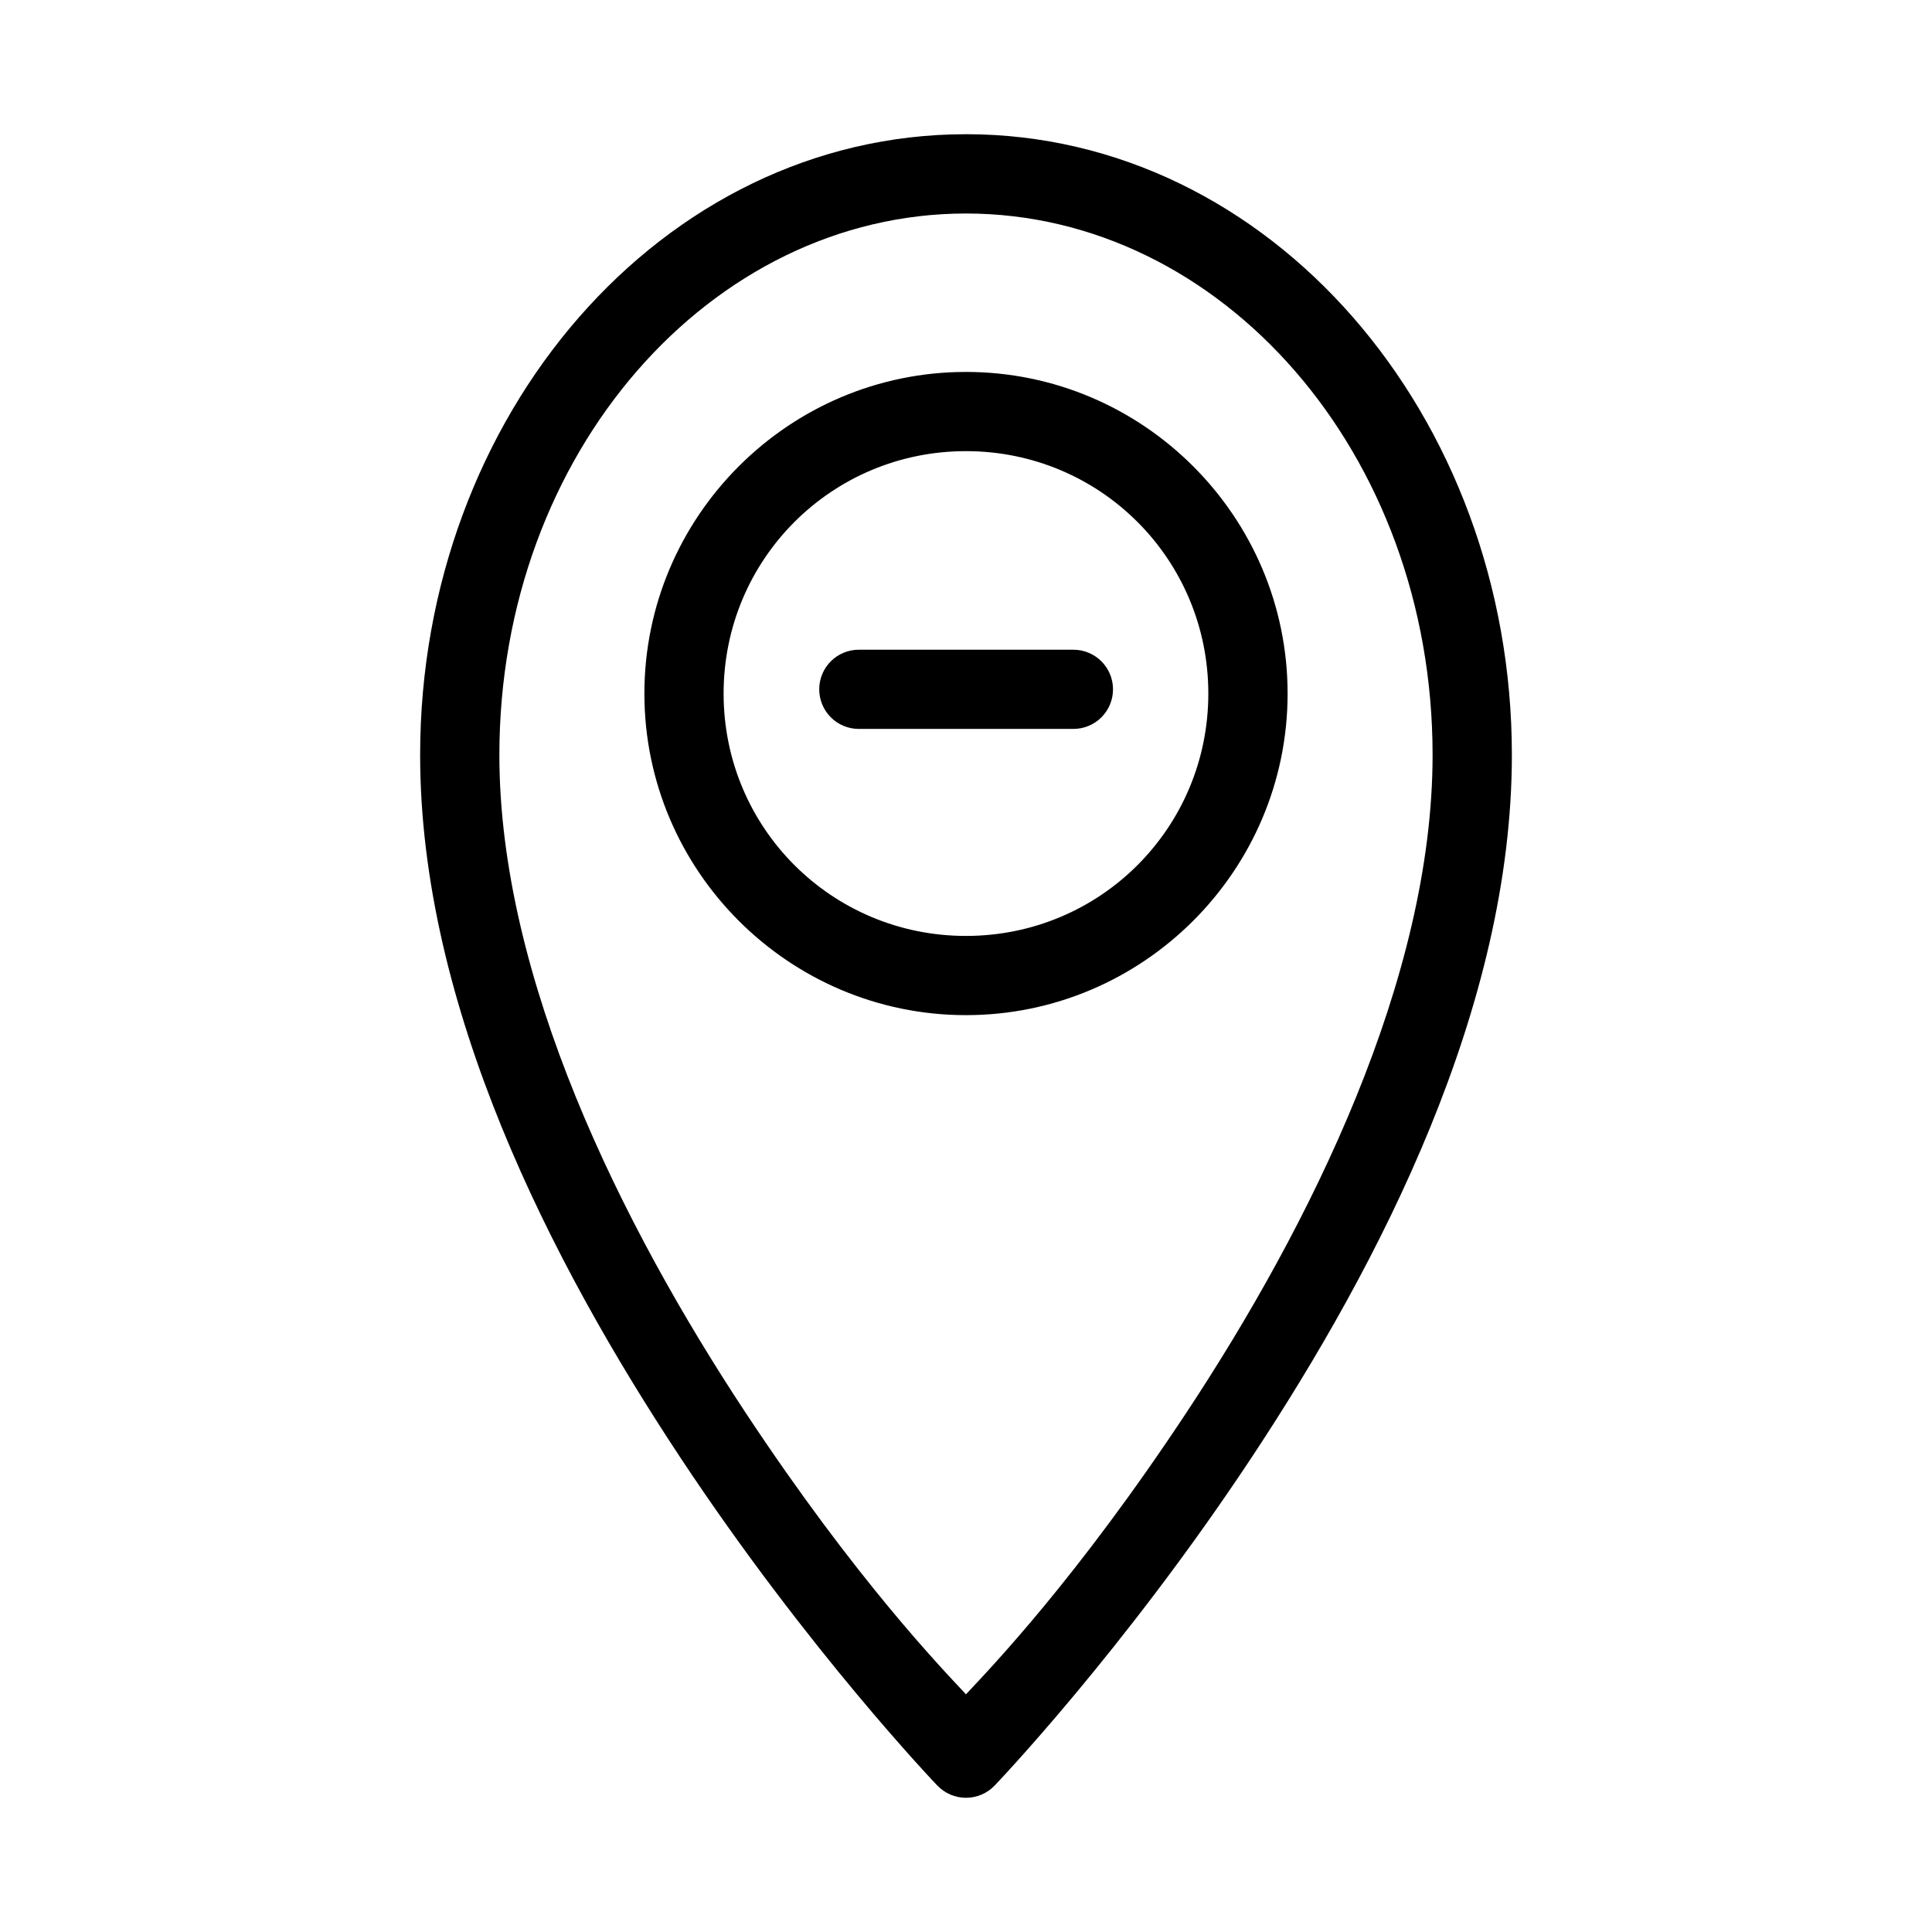
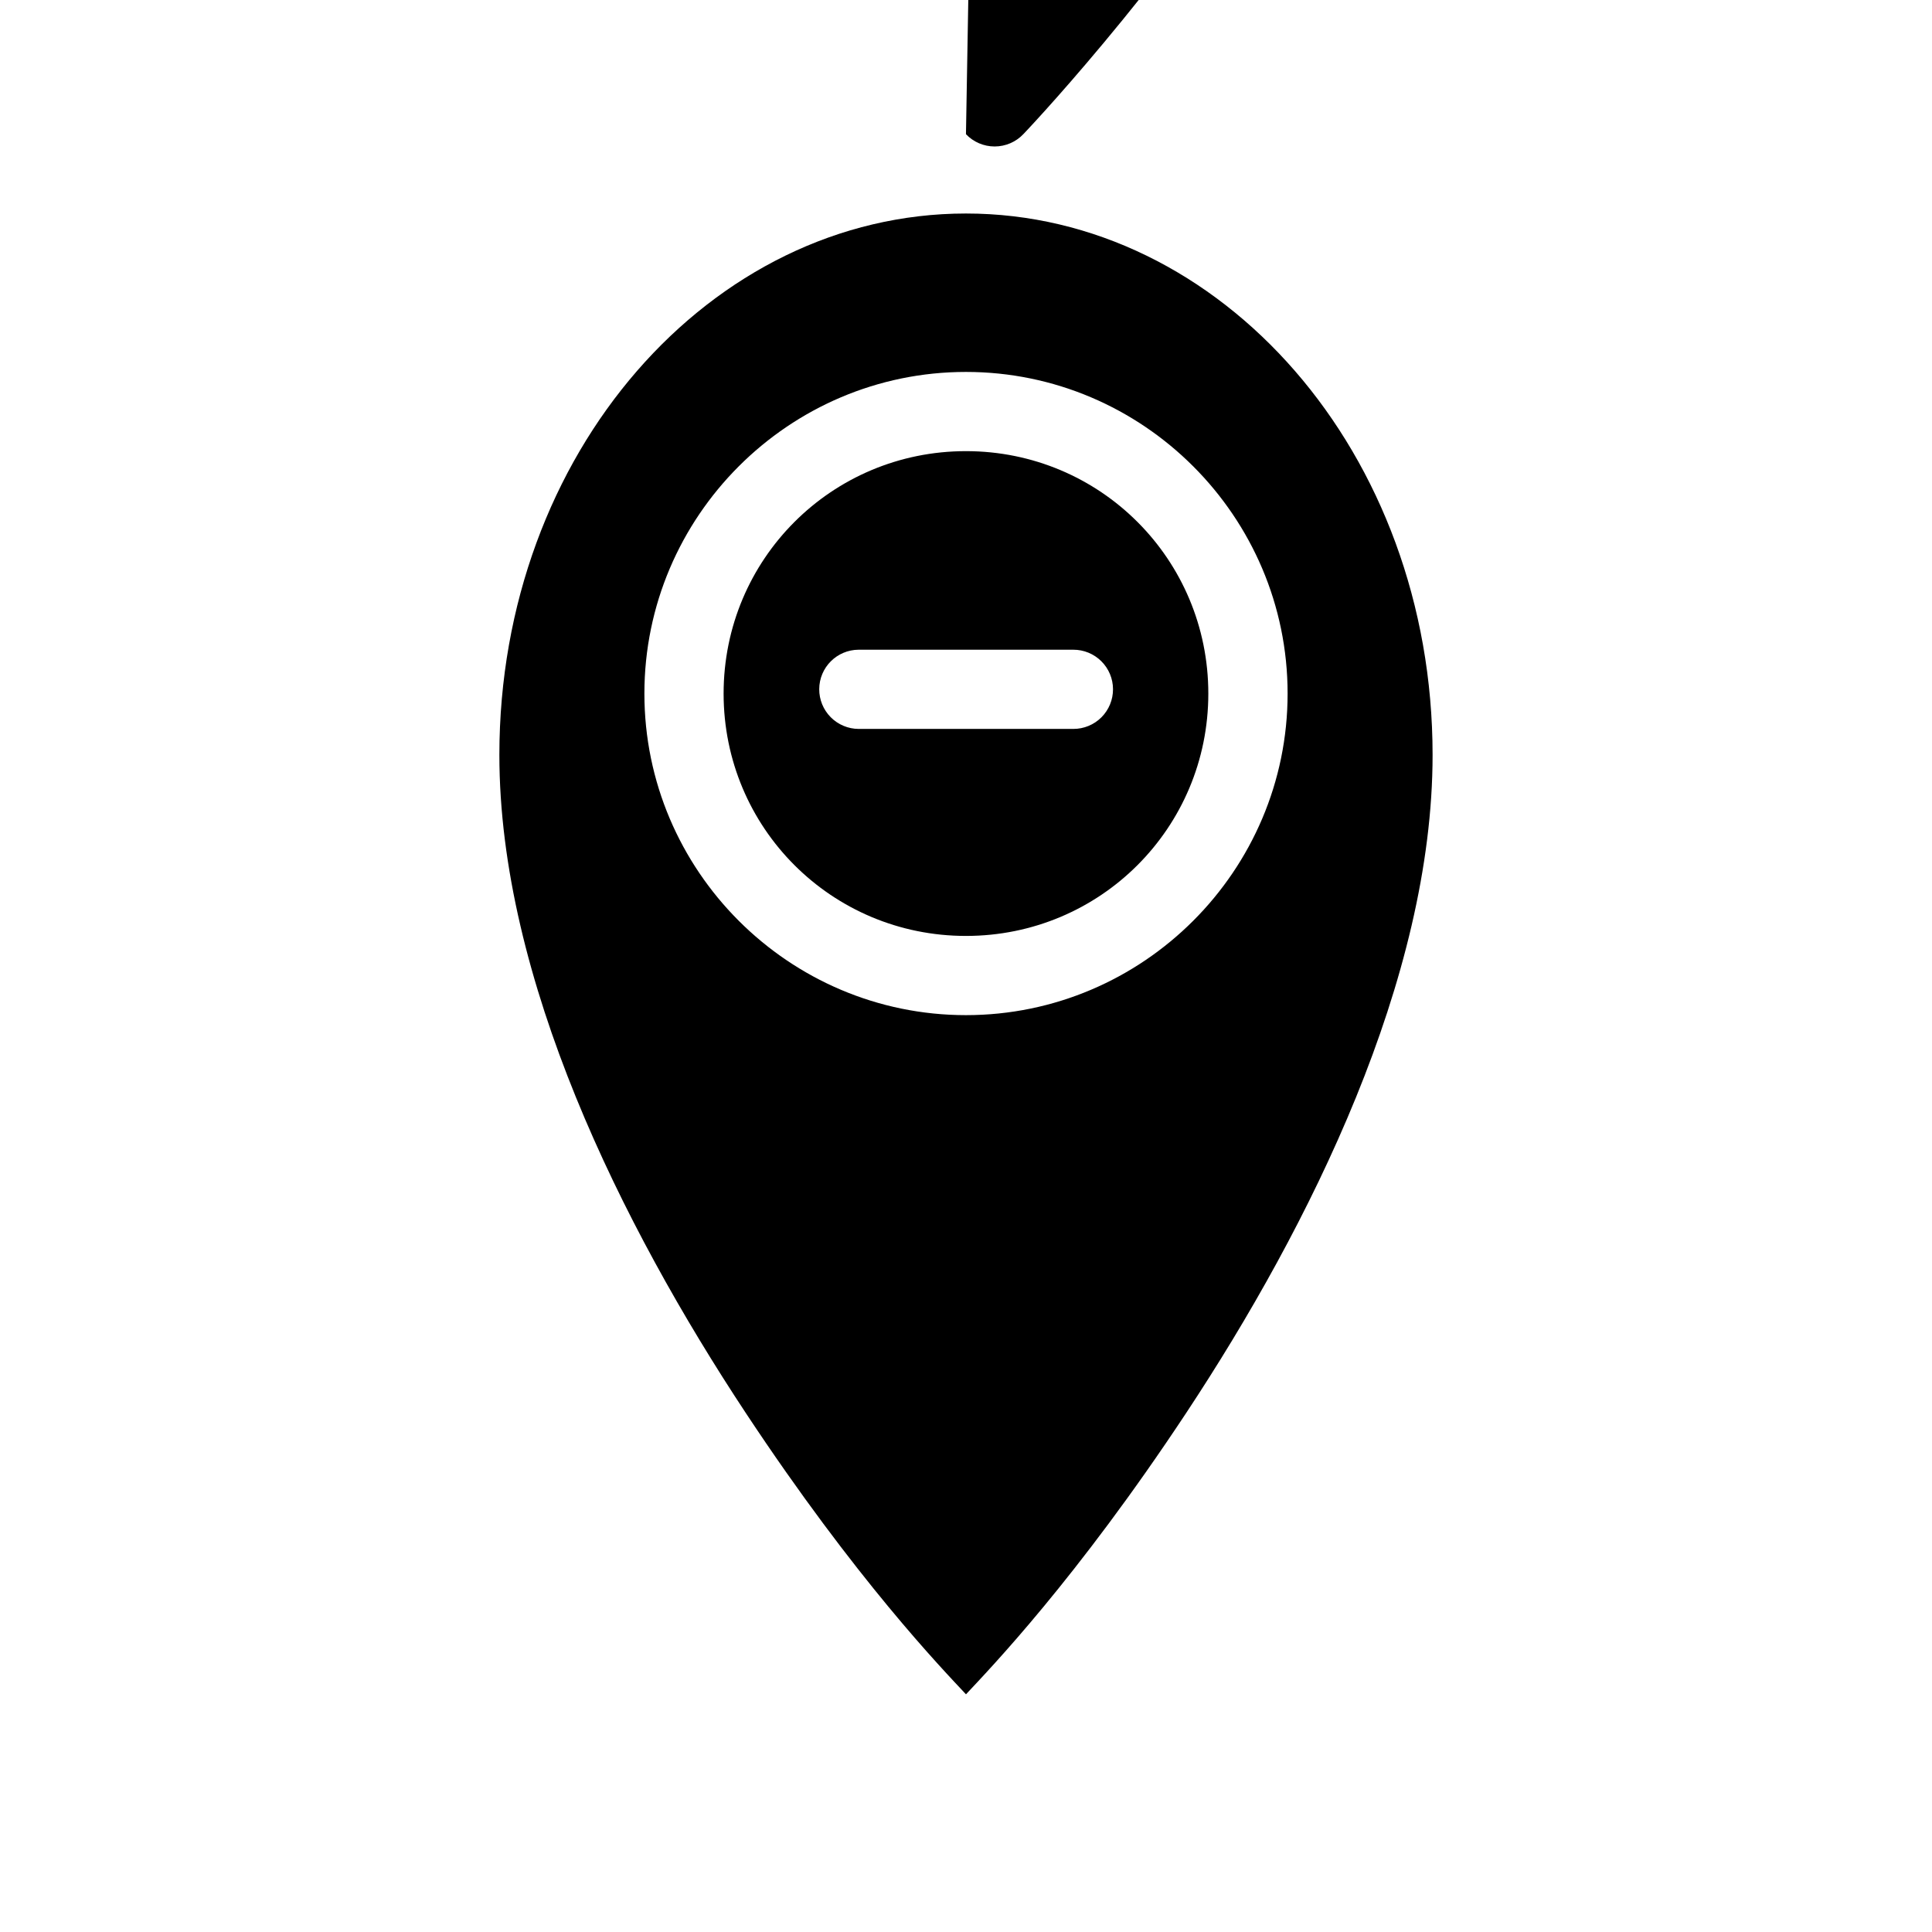
<svg xmlns="http://www.w3.org/2000/svg" fill="#000000" width="800px" height="800px" version="1.1" viewBox="144 144 512 512">
-   <path d="m399.99 179.57c-80.602 0-144.65 74.531-144.65 164.49 0 66.703 34.711 134.39 68.797 185.96 34.09 51.562 68.266 87.168 68.266 87.168v-0.004c1.98 2.078 4.727 3.25 7.598 3.25 2.867 0 5.613-1.172 7.594-3.25 0 0 34.156-35.602 68.246-87.168 34.09-51.562 68.82-119.25 68.82-185.96 0-89.965-64.07-164.49-144.67-164.49zm0 21.012c67.582 0 123.66 63.402 123.66 143.48 0 59.25-32.324 124.52-65.312 174.41-29.191 44.156-52.027 67.766-58.344 74.539-6.316-6.773-29.152-30.383-58.344-74.539-32.988-49.898-65.312-115.16-65.312-174.41 0-80.078 56.074-143.48 123.66-143.48zm0 41.984c-46.941 0-85.219 38.297-85.219 85.238 0 46.941 38.277 85.219 85.219 85.219 46.941 0 85.238-38.277 85.238-85.219 0-46.941-38.297-85.238-85.238-85.238zm0 20.992c35.594 0 64.227 28.652 64.227 64.246s-28.633 64.227-64.227 64.227-64.227-28.633-64.227-64.227 28.633-64.246 64.227-64.246zm-28.434 52.625c-5.766 0.02-10.434 4.688-10.453 10.453-0.012 2.785 1.082 5.457 3.043 7.434 1.961 1.977 4.625 3.094 7.41 3.102h56.867c2.797 0.012 5.484-1.094 7.461-3.07 1.98-1.98 3.086-4.668 3.074-7.465-0.008-2.785-1.125-5.449-3.102-7.41-1.977-1.961-4.648-3.055-7.434-3.043z" />
+   <path d="m399.99 179.57v-0.004c1.98 2.078 4.727 3.25 7.598 3.25 2.867 0 5.613-1.172 7.594-3.25 0 0 34.156-35.602 68.246-87.168 34.09-51.562 68.82-119.25 68.82-185.96 0-89.965-64.07-164.49-144.67-164.49zm0 21.012c67.582 0 123.66 63.402 123.66 143.48 0 59.25-32.324 124.52-65.312 174.41-29.191 44.156-52.027 67.766-58.344 74.539-6.316-6.773-29.152-30.383-58.344-74.539-32.988-49.898-65.312-115.16-65.312-174.41 0-80.078 56.074-143.48 123.66-143.48zm0 41.984c-46.941 0-85.219 38.297-85.219 85.238 0 46.941 38.277 85.219 85.219 85.219 46.941 0 85.238-38.277 85.238-85.219 0-46.941-38.297-85.238-85.238-85.238zm0 20.992c35.594 0 64.227 28.652 64.227 64.246s-28.633 64.227-64.227 64.227-64.227-28.633-64.227-64.227 28.633-64.246 64.227-64.246zm-28.434 52.625c-5.766 0.02-10.434 4.688-10.453 10.453-0.012 2.785 1.082 5.457 3.043 7.434 1.961 1.977 4.625 3.094 7.41 3.102h56.867c2.797 0.012 5.484-1.094 7.461-3.07 1.98-1.98 3.086-4.668 3.074-7.465-0.008-2.785-1.125-5.449-3.102-7.41-1.977-1.961-4.648-3.055-7.434-3.043z" />
</svg>